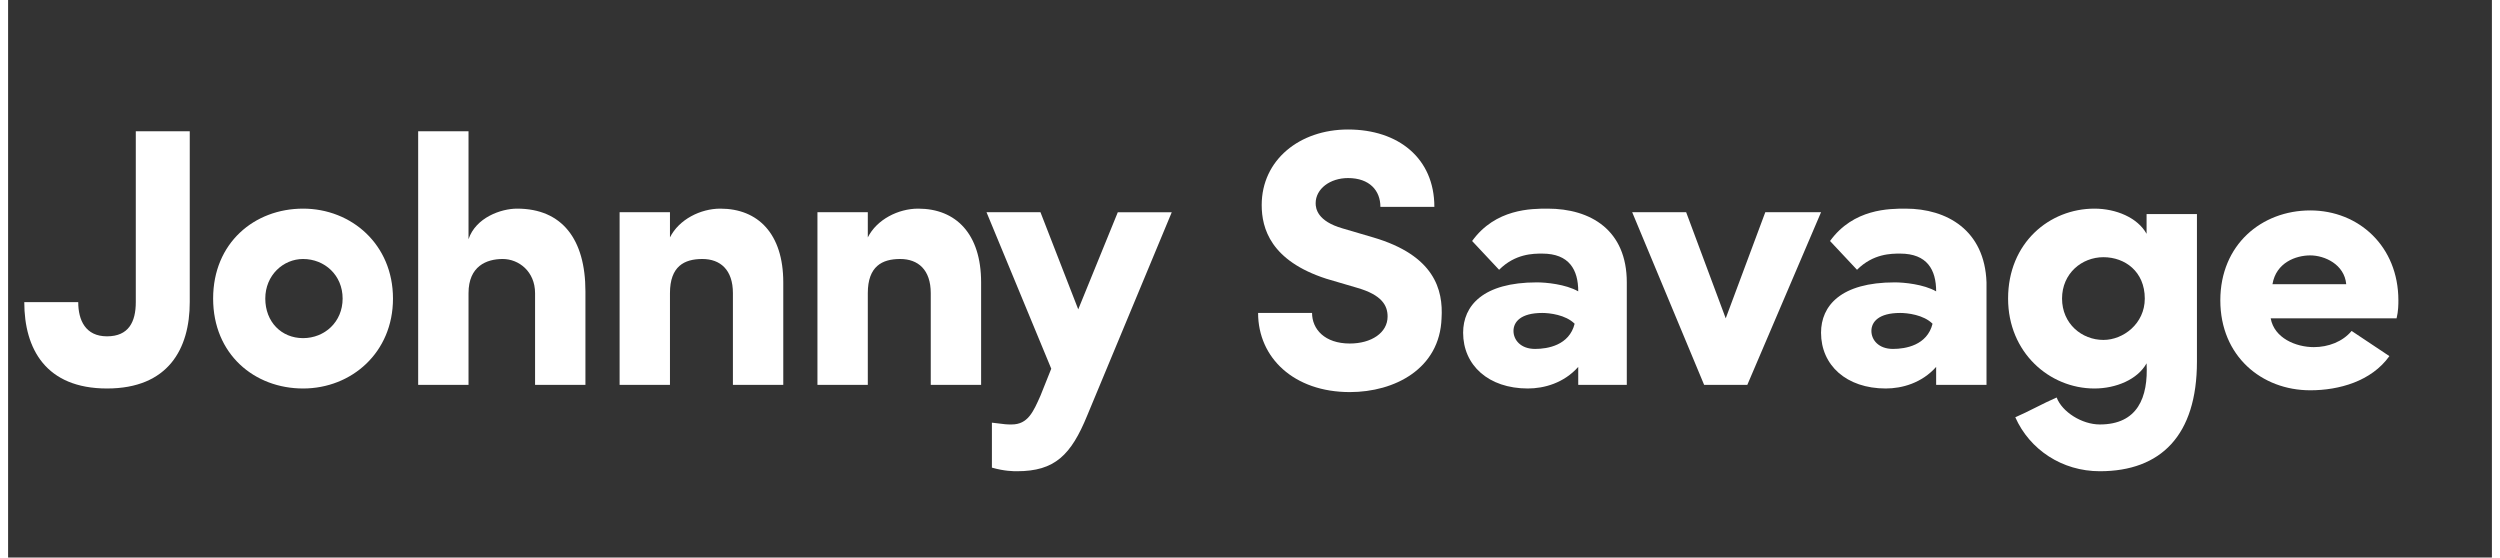
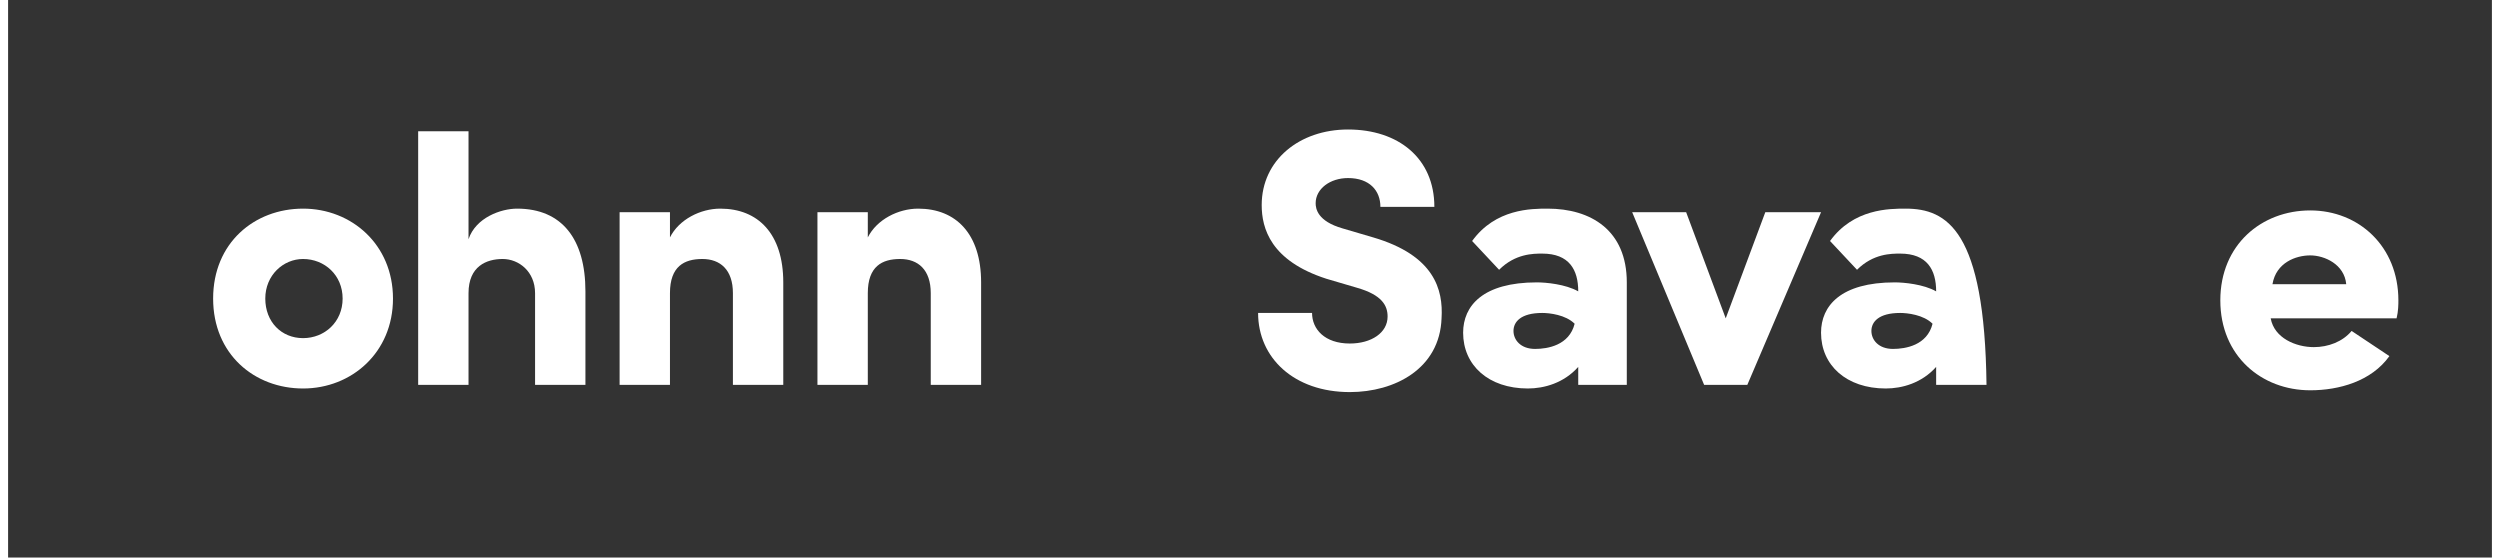
<svg xmlns="http://www.w3.org/2000/svg" version="1.1" id="js-logo" x="0px" y="0px" viewBox="0 0 138.1 31" enable-background="new 0 0 138.1 31" xml:space="preserve" width="139" height="31">
  <rect x="0" y="0" width="138.1" height="31" fill="#333333" stroke="none" />
  <g id="XMLID_18_">
    <path class="js-logo-path" id="XMLID_108_" fill="#FFFFFF" d="M16.4,11.6c-2.7,0-5,1.9-5,5s2.3,5,5,5c2.7,0,5-2,5-5S19.1,11.6,16.4,11.6z M16.4,18.8   c-1.2,0-2.1-0.9-2.1-2.2c0-1.3,1-2.2,2.1-2.2c1.2,0,2.2,0.9,2.2,2.2C18.6,17.9,17.6,18.8,16.4,18.8z" />
    <path class="js-logo-path" id="XMLID_107_" fill="#FFFFFF" d="M28.3,11.6c-0.9,0-2.3,0.5-2.7,1.7v-6h-2.8v14.1h2.8v-5.1c0-1.5,1-1.9,1.9-1.9   c0.9,0,1.8,0.7,1.8,1.9v5.1c0.5,0,2.4,0,2.8,0v-5.2C32.1,13.3,30.8,11.6,28.3,11.6z" />
    <path class="js-logo-path" id="XMLID_104_" fill="#FFFFFF" d="M39.6,11.6c-1.1,0-2.3,0.6-2.8,1.6v-1.4H34v9.6h2.8v-5.1c0-1.5,0.8-1.9,1.8-1.9   c1,0,1.7,0.6,1.7,1.9v5.1c0.5,0,2.4,0,2.8,0v-5.7C43.1,13,41.7,11.6,39.6,11.6z" />
    <path class="js-logo-path" id="XMLID_102_" fill="#FFFFFF" d="M50.6,11.6c-1.1,0-2.3,0.6-2.8,1.6v-1.4h-2.8v9.6h2.8v-5.1c0-1.5,0.8-1.9,1.8-1.9   c1,0,1.7,0.6,1.7,1.9v5.1c0.5,0,2.4,0,2.8,0v-5.7C54.1,13,52.7,11.6,50.6,11.6z" />
-     <path class="js-logo-path" id="XMLID_100_" fill="#FFFFFF" d="M59.5,17.2l-2.1-5.4h-3l3.6,8.7L57.4,22c-0.4,0.9-0.7,1.6-1.6,1.6c-0.3,0-0.3,0-1.1-0.1   v2.5c0.7,0.2,1.2,0.2,1.4,0.2c2.1,0,3-0.9,3.9-3.1l4.7-11.3h-3L59.5,17.2z" />
    <path class="js-logo-path" id="XMLID_97_" fill="#FFFFFF" d="M75.9,13.2l-1.7-0.5c-1.4-0.4-1.5-1.1-1.5-1.4c0-0.8,0.8-1.4,1.8-1.4c1.2,0,1.8,0.7,1.8,1.6   h3c0-2.7-2-4.3-4.8-4.3c-2.7,0-4.8,1.7-4.8,4.2c0,1.3,0.5,3.1,3.6,4.1l1.7,0.5c1.4,0.4,1.7,1,1.7,1.6c0,0.9-0.9,1.5-2.1,1.5   c-1.4,0-2.1-0.8-2.1-1.7h-3c0,2.5,2,4.4,5.1,4.4c2.5,0,5-1.3,5.1-4.1C79.8,16.1,79.3,14.2,75.9,13.2z" />
    <path class="js-logo-path" id="XMLID_93_" fill="#FFFFFF" d="M85.6,11.6c-0.9,0-2.9,0-4.2,1.8l1.5,1.6c0.9-0.9,1.9-0.9,2.4-0.9c1.5,0,2,0.9,2,2.1   c-0.7-0.4-1.8-0.5-2.3-0.5c-3,0-4.1,1.3-4.1,2.8c0,1.8,1.4,3.1,3.6,3.1c0.9,0,2-0.3,2.8-1.2v1H90v-5.7C90,12.8,88,11.6,85.6,11.6z    M84.9,19.4c-0.8,0-1.2-0.5-1.2-1c0-0.5,0.4-1,1.6-1c0.4,0,1.3,0.1,1.8,0.6C86.8,19.2,85.6,19.4,84.9,19.4z" />
    <path class="js-logo-path" id="XMLID_70_" fill="#FFFFFF" d="M97.7,11.8l-2.2,5.9l-2.2-5.9h-3l4,9.6c2.4,0,2.4,0,2.4,0l4.1-9.6H97.7z" />
-     <path class="js-logo-path" id="XMLID_49_" fill="#FFFFFF" d="M105.5,11.6c-0.9,0-2.9,0-4.2,1.8l1.5,1.6c0.9-0.9,1.9-0.9,2.4-0.9c1.5,0,2,0.9,2,2.1   c-0.7-0.4-1.8-0.5-2.3-0.5c-3,0-4.1,1.3-4.1,2.8c0,1.8,1.4,3.1,3.6,3.1c0.9,0,2-0.3,2.8-1.2v1h2.8v-5.7   C109.9,12.8,107.8,11.6,105.5,11.6z M104.8,19.4c-0.8,0-1.2-0.5-1.2-1c0-0.5,0.4-1,1.6-1c0.4,0,1.3,0.1,1.8,0.6   C106.7,19.2,105.5,19.4,104.8,19.4z" />
-     <path class="js-logo-path" id="XMLID_46_" fill="#FFFFFF" d="M118.9,13c-0.5-0.9-1.7-1.4-2.9-1.4c-2.5,0-4.8,1.9-4.8,5c0,3,2.3,5,4.8,5   c1.2,0,2.4-0.5,2.9-1.4c0.1,1.9-0.5,3.4-2.6,3.4c-1,0-2.1-0.7-2.4-1.5c-0.7,0.3-1.6,0.8-2.3,1.1c0.8,1.8,2.6,3,4.7,3   c3.4,0,5.4-2,5.4-6.1v-8.2h-2.8V13z M116.5,18.9c-1.2,0-2.3-0.9-2.3-2.3c0-1.4,1.1-2.3,2.3-2.3c1.2,0,2.3,0.8,2.3,2.3   C118.8,18,117.6,18.9,116.5,18.9z" />
+     <path class="js-logo-path" id="XMLID_49_" fill="#FFFFFF" d="M105.5,11.6c-0.9,0-2.9,0-4.2,1.8l1.5,1.6c0.9-0.9,1.9-0.9,2.4-0.9c1.5,0,2,0.9,2,2.1   c-0.7-0.4-1.8-0.5-2.3-0.5c-3,0-4.1,1.3-4.1,2.8c0,1.8,1.4,3.1,3.6,3.1c0.9,0,2-0.3,2.8-1.2v1h2.8C109.9,12.8,107.8,11.6,105.5,11.6z M104.8,19.4c-0.8,0-1.2-0.5-1.2-1c0-0.5,0.4-1,1.6-1c0.4,0,1.3,0.1,1.8,0.6   C106.7,19.2,105.5,19.4,104.8,19.4z" />
    <path class="js-logo-path" id="XMLID_42_" fill="#FFFFFF" d="M132.9,16.7c0-3-2.2-5-4.9-5c-2.7,0-5,1.9-5,5s2.3,5,5,5c1.6,0,3.4-0.5,4.4-1.9l-2.1-1.4   c-0.5,0.6-1.3,0.9-2.1,0.9c-1,0-2.2-0.5-2.4-1.6h7C132.9,17.3,132.9,16.9,132.9,16.7z M125.9,15.8c0.2-1.2,1.3-1.6,2.1-1.6   c0.8,0,1.9,0.5,2,1.6H125.9z" />
-     <path class="js-logo-path" id="XMLID_34_" fill="#FFFFFF" d="M7.1,7.3L7.1,7.3V10l0,0l0,0v6.8c0,1.1-0.4,1.9-1.6,1.9c0,0,0,0,0,0c0,0,0,0,0,0   c-1.2,0-1.6-0.9-1.6-1.9h-3c0,2.6,1.2,4.8,4.6,4.8h0c3.4,0,4.6-2.2,4.6-4.8V10h0V7.3H7.1z" />
  </g>
</svg>